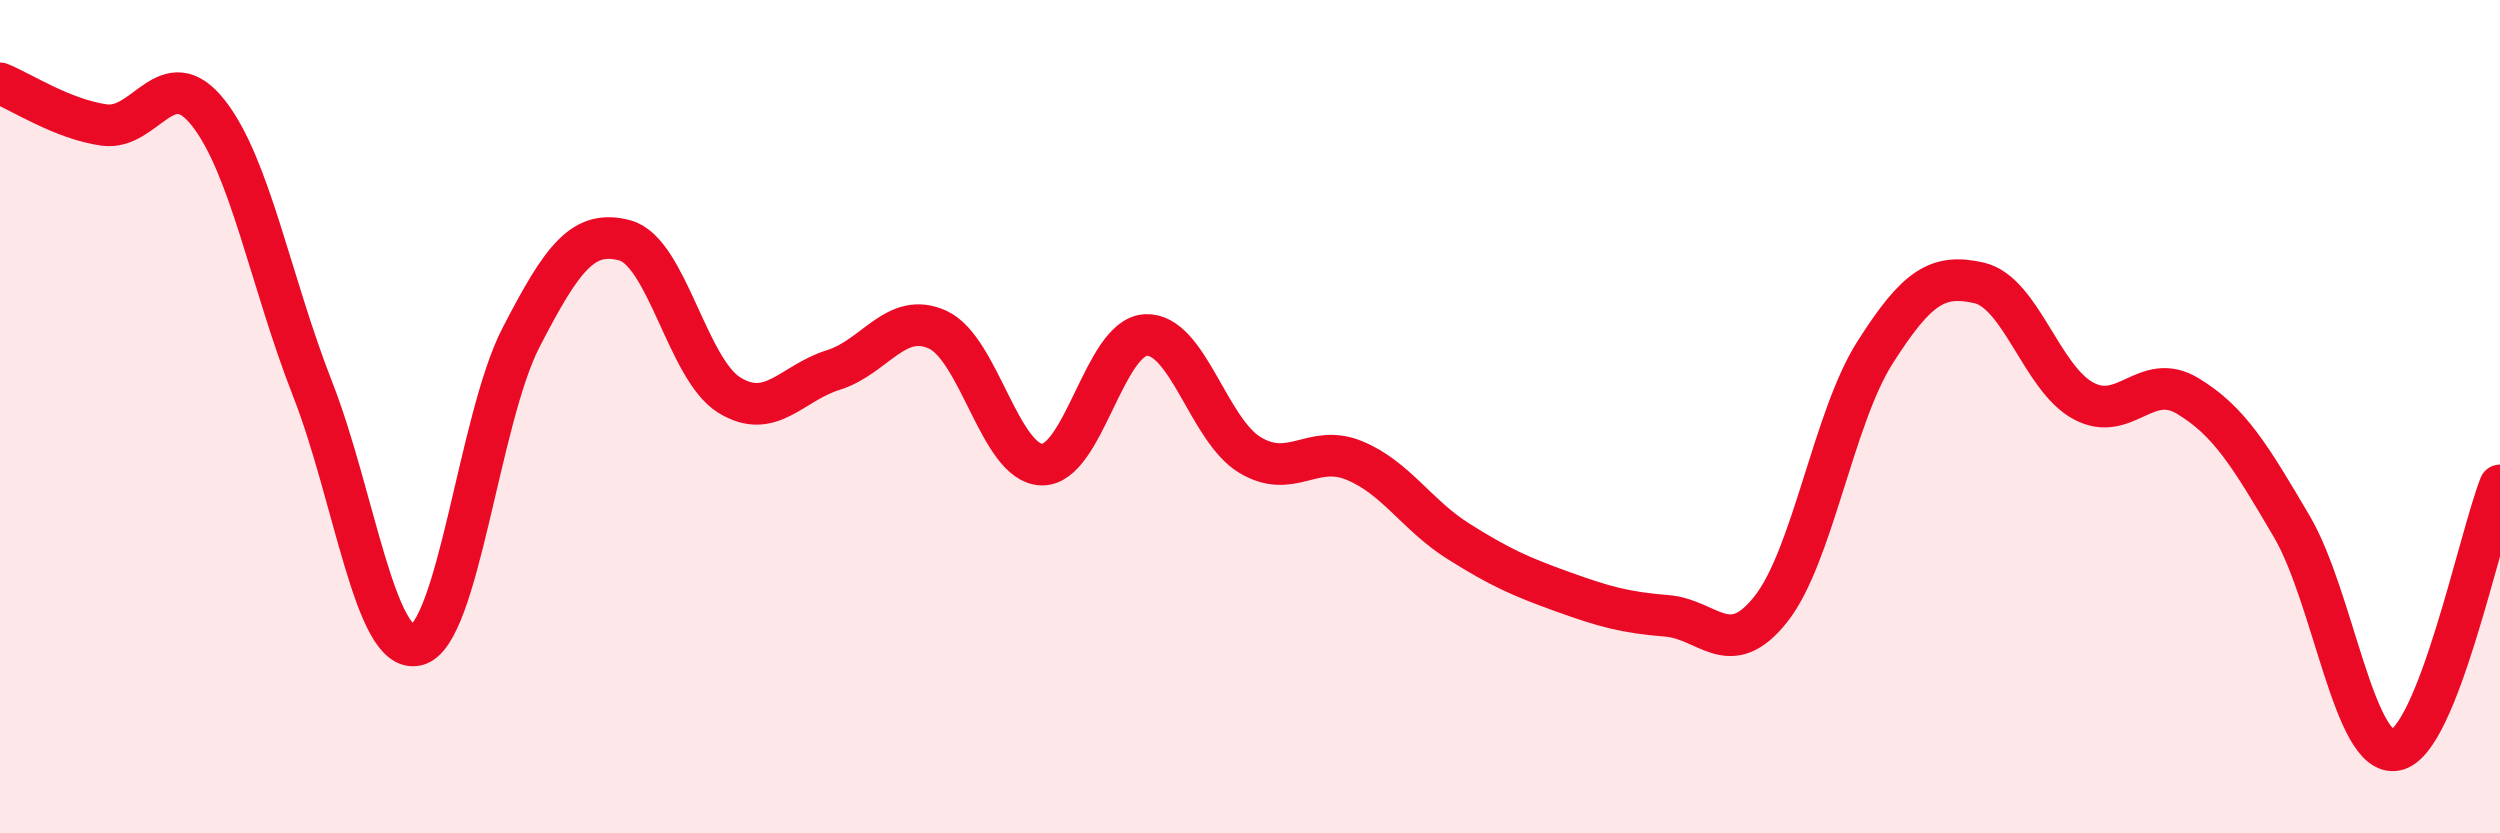
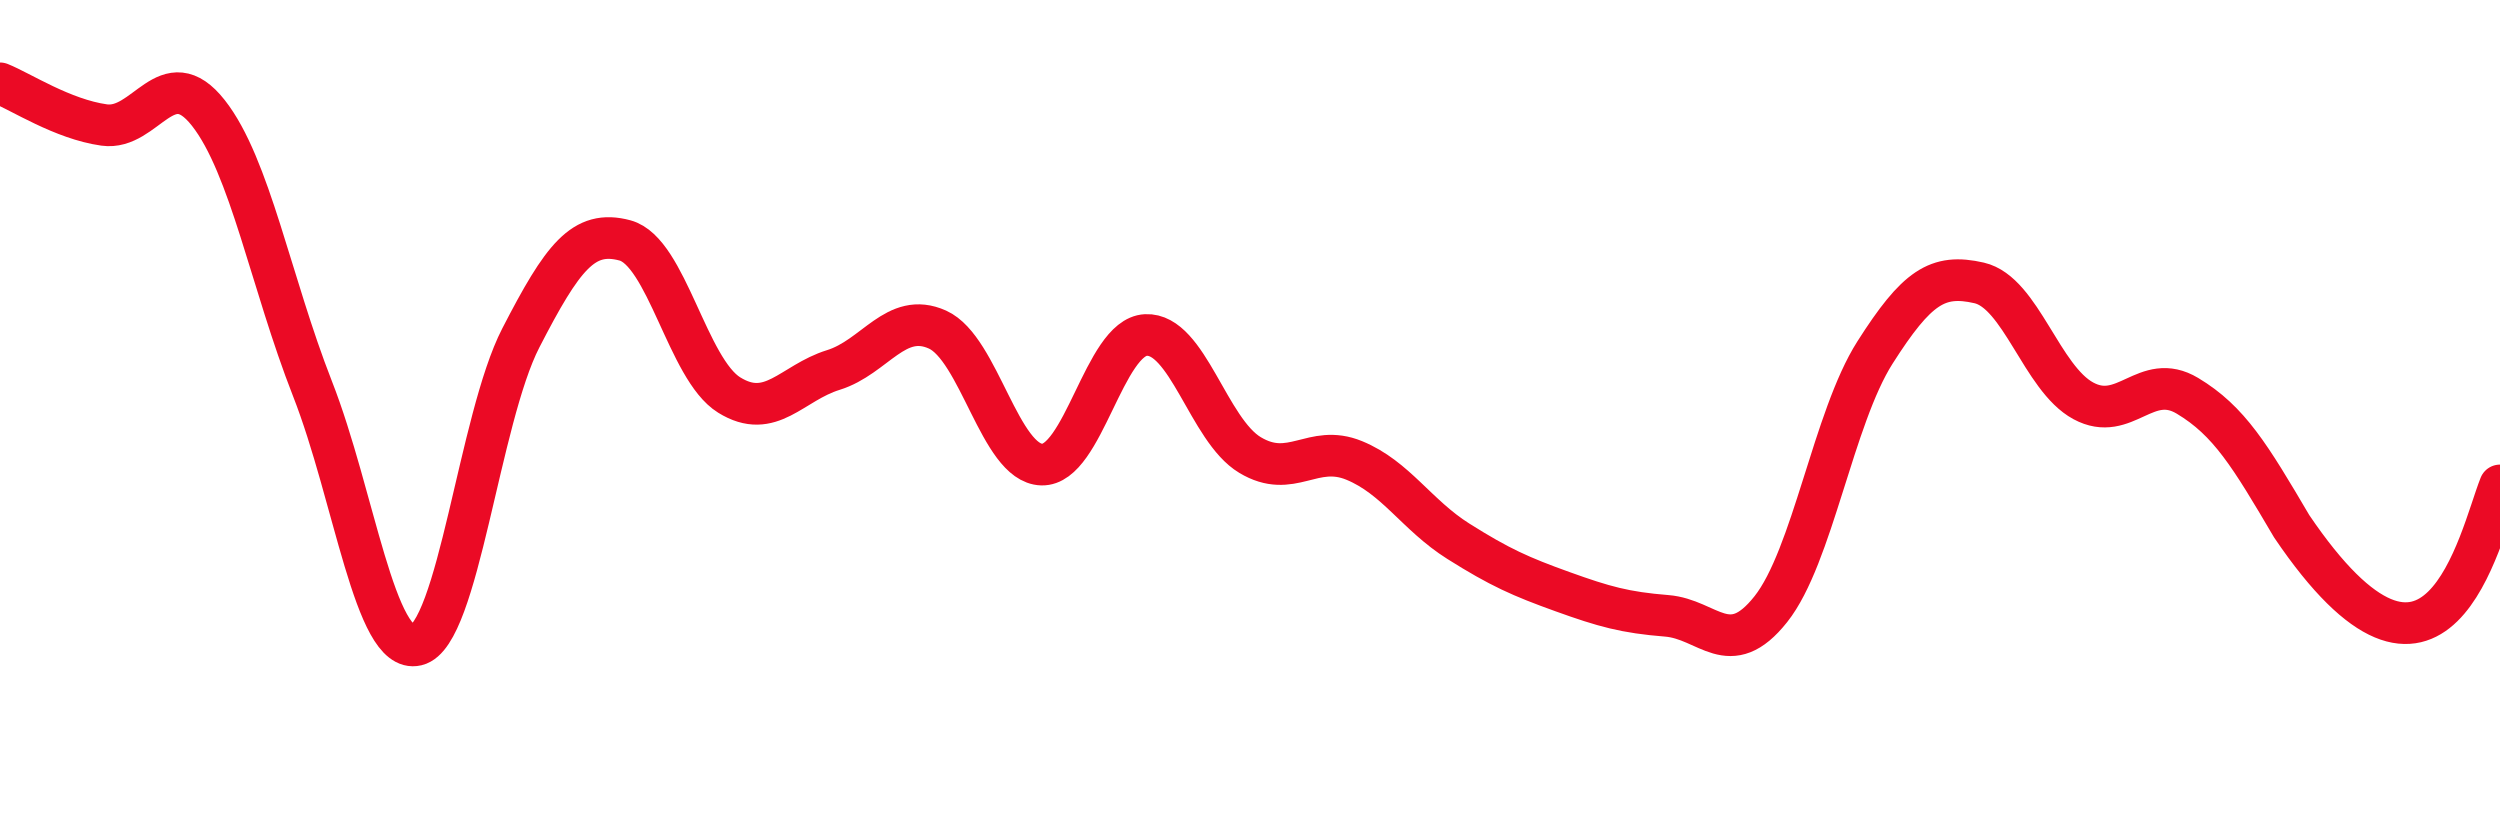
<svg xmlns="http://www.w3.org/2000/svg" width="60" height="20" viewBox="0 0 60 20">
-   <path d="M 0,2 C 0.5,2.2 1.5,2.86 2.5,3 C 3.5,3.14 4,1.44 5,2.71 C 6,3.98 6.5,6.78 7.5,9.33 C 8.5,11.88 9,15.72 10,15.48 C 11,15.24 11.5,10.05 12.5,8.11 C 13.5,6.17 14,5.5 15,5.77 C 16,6.04 16.5,8.86 17.5,9.48 C 18.5,10.1 19,9.19 20,8.88 C 21,8.57 21.5,7.46 22.5,7.91 C 23.5,8.36 24,11.12 25,11.15 C 26,11.18 26.5,8.09 27.5,8.04 C 28.5,7.99 29,10.32 30,10.92 C 31,11.52 31.5,10.64 32.5,11.05 C 33.5,11.46 34,12.36 35,12.99 C 36,13.62 36.5,13.84 37.5,14.2 C 38.5,14.56 39,14.7 40,14.78 C 41,14.86 41.5,15.88 42.5,14.62 C 43.5,13.36 44,10.03 45,8.46 C 46,6.89 46.5,6.56 47.5,6.79 C 48.5,7.02 49,9.08 50,9.62 C 51,10.16 51.5,8.9 52.5,9.5 C 53.5,10.1 54,10.93 55,12.63 C 56,14.33 56.5,18.2 57.5,18 C 58.5,17.8 59.5,12.92 60,11.65L60 20L0 20Z" fill="#EB0A25" opacity="0.1" stroke-linecap="round" stroke-linejoin="round" />
-   <path d="M 0,2 C 0.5,2.2 1.5,2.86 2.5,3 C 3.5,3.14 4,1.44 5,2.71 C 6,3.98 6.5,6.78 7.5,9.33 C 8.5,11.88 9,15.72 10,15.48 C 11,15.24 11.5,10.05 12.5,8.11 C 13.5,6.17 14,5.5 15,5.77 C 16,6.04 16.5,8.86 17.5,9.48 C 18.5,10.1 19,9.19 20,8.88 C 21,8.57 21.5,7.46 22.5,7.91 C 23.5,8.36 24,11.12 25,11.15 C 26,11.18 26.5,8.09 27.5,8.04 C 28.5,7.99 29,10.32 30,10.92 C 31,11.52 31.5,10.64 32.5,11.05 C 33.5,11.46 34,12.36 35,12.99 C 36,13.62 36.5,13.84 37.5,14.2 C 38.5,14.56 39,14.7 40,14.78 C 41,14.86 41.5,15.88 42.5,14.62 C 43.5,13.36 44,10.03 45,8.46 C 46,6.89 46.5,6.56 47.5,6.79 C 48.5,7.02 49,9.08 50,9.62 C 51,10.16 51.5,8.9 52.5,9.5 C 53.5,10.1 54,10.93 55,12.63 C 56,14.33 56.5,18.2 57.5,18 C 58.5,17.8 59.5,12.92 60,11.65" stroke="#EB0A25" stroke-width="1" fill="none" stroke-linecap="round" stroke-linejoin="round" />
+   <path d="M 0,2 C 0.5,2.2 1.5,2.86 2.5,3 C 3.5,3.14 4,1.44 5,2.71 C 6,3.98 6.5,6.78 7.5,9.33 C 8.5,11.88 9,15.72 10,15.48 C 11,15.24 11.5,10.05 12.5,8.11 C 13.5,6.17 14,5.5 15,5.77 C 16,6.04 16.5,8.86 17.5,9.48 C 18.5,10.1 19,9.19 20,8.88 C 21,8.57 21.5,7.46 22.5,7.91 C 23.5,8.36 24,11.12 25,11.15 C 26,11.18 26.5,8.09 27.5,8.04 C 28.5,7.99 29,10.32 30,10.92 C 31,11.52 31.5,10.64 32.5,11.05 C 33.5,11.46 34,12.36 35,12.99 C 36,13.62 36.5,13.84 37.5,14.2 C 38.5,14.56 39,14.7 40,14.78 C 41,14.86 41.5,15.88 42.5,14.62 C 43.5,13.36 44,10.03 45,8.46 C 46,6.89 46.5,6.56 47.5,6.79 C 48.5,7.02 49,9.08 50,9.62 C 51,10.16 51.5,8.9 52.5,9.5 C 53.5,10.1 54,10.93 55,12.63 C 58.5,17.8 59.5,12.92 60,11.65" stroke="#EB0A25" stroke-width="1" fill="none" stroke-linecap="round" stroke-linejoin="round" />
</svg>